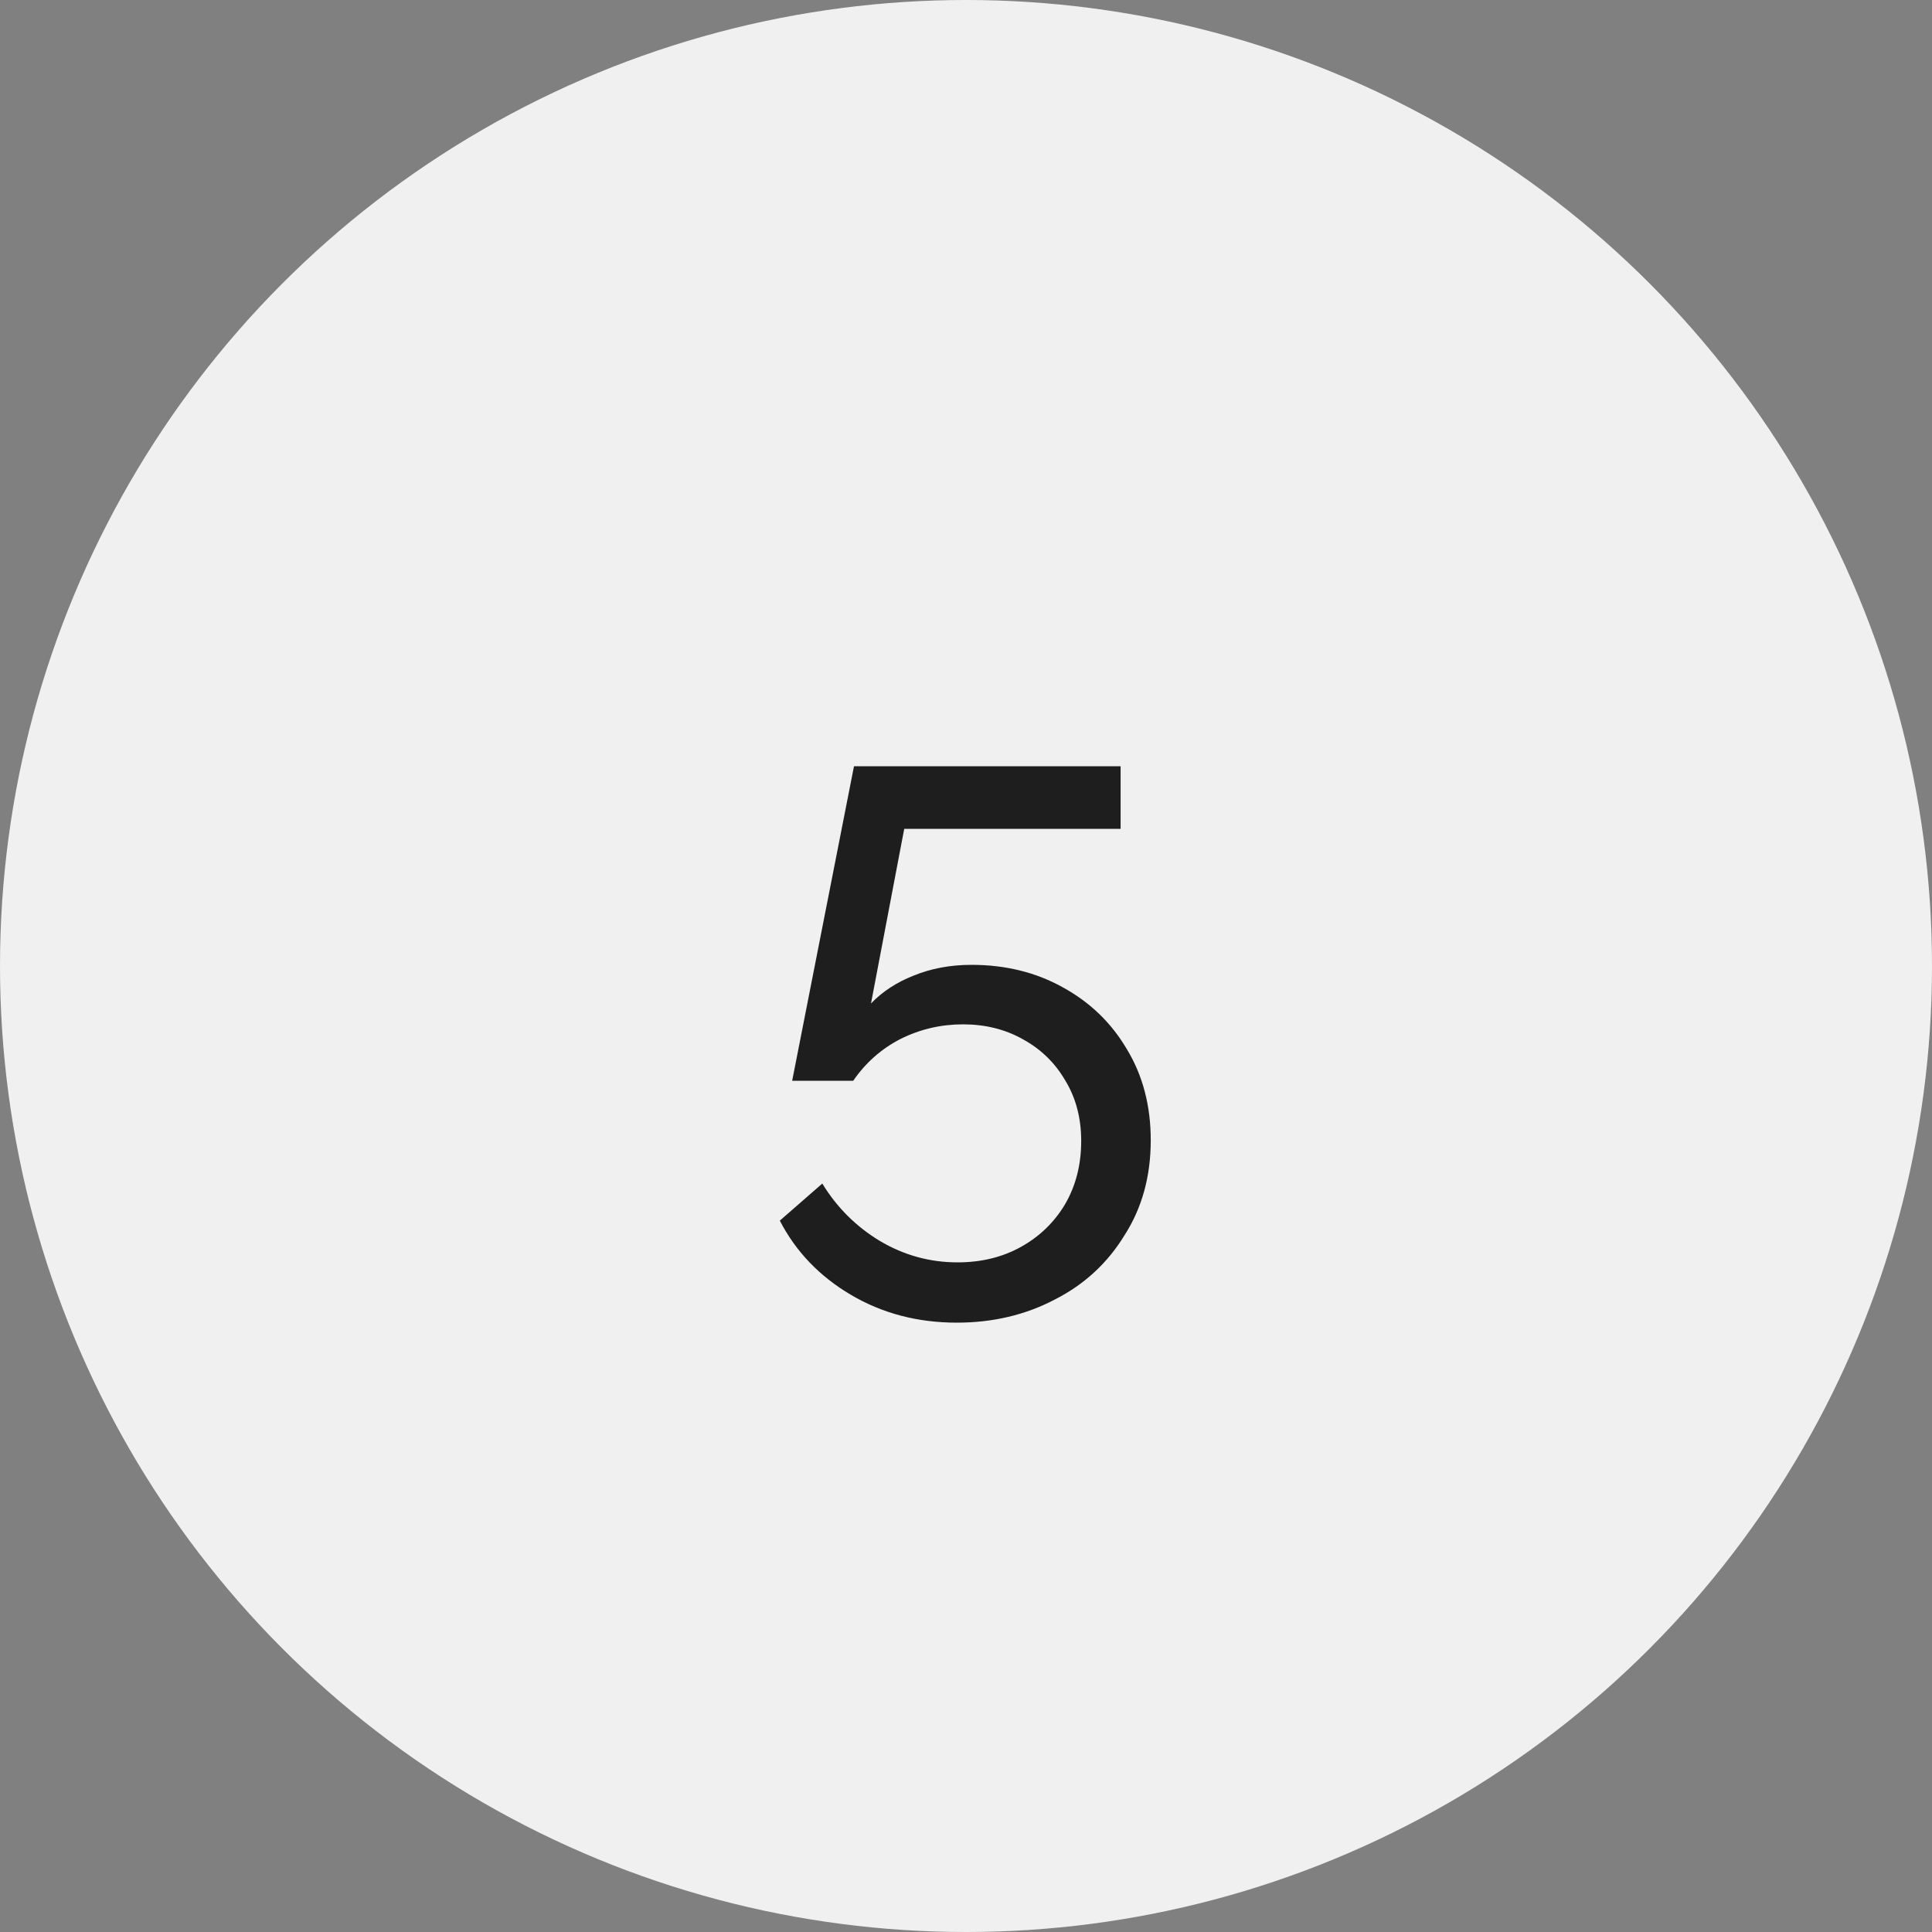
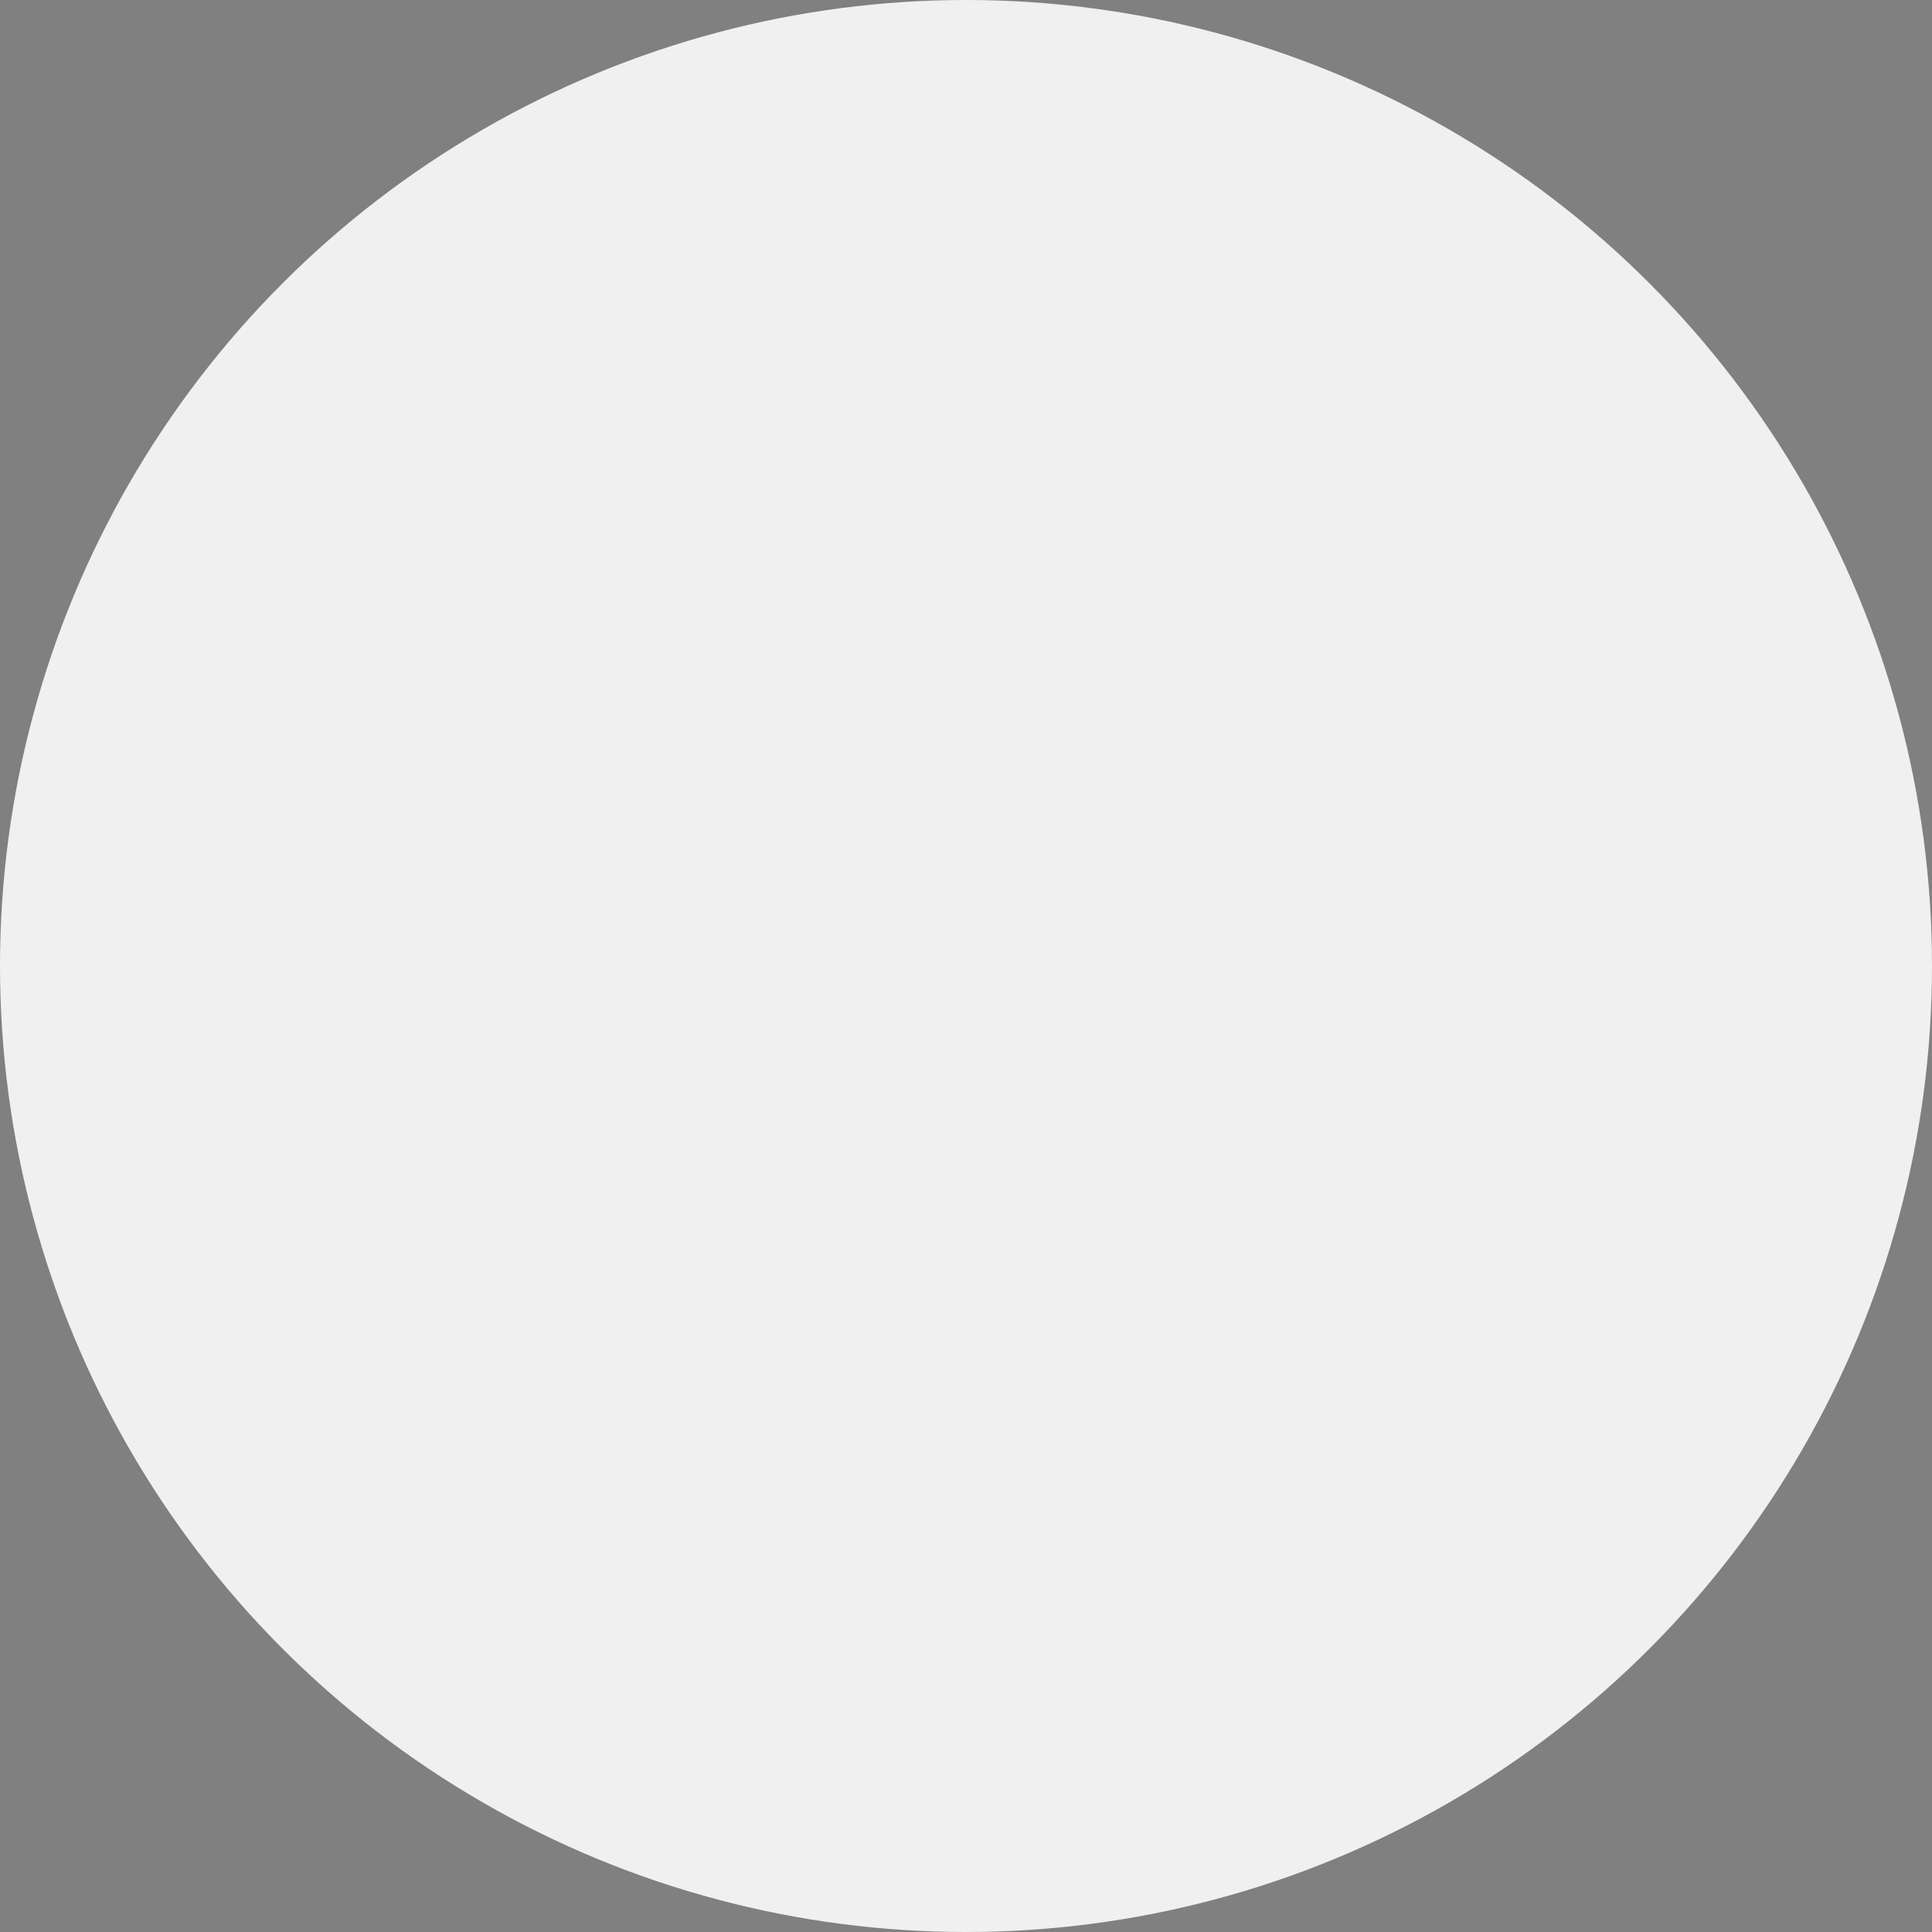
<svg xmlns="http://www.w3.org/2000/svg" width="40" height="40" viewBox="0 0 40 40" fill="none">
  <rect x="0" y="0" width="40" height="40" fill="#808080" stroke="none" />
  <ellipse cx="20" cy="20" rx="20" ry="20" transform="rotate(-180 20 20)" fill="#F0F0F0" />
-   <path d="M19.809 27.384C18.998 27.384 18.268 27.192 17.617 26.808C16.966 26.424 16.476 25.912 16.145 25.272L17.025 24.504C17.324 24.995 17.718 25.389 18.209 25.688C18.71 25.987 19.249 26.136 19.825 26.136C20.316 26.136 20.753 26.029 21.137 25.816C21.521 25.603 21.825 25.309 22.049 24.936C22.273 24.552 22.385 24.115 22.385 23.624C22.385 23.144 22.273 22.723 22.049 22.36C21.836 21.997 21.543 21.715 21.169 21.512C20.806 21.309 20.396 21.208 19.937 21.208C19.479 21.208 19.047 21.309 18.641 21.512C18.247 21.715 17.921 22.003 17.665 22.376H16.401L17.681 15.864H23.201V17.16H18.721L18.033 20.776C18.268 20.531 18.561 20.339 18.913 20.2C19.276 20.051 19.676 19.976 20.113 19.976C20.817 19.976 21.447 20.131 22.001 20.44C22.567 20.749 23.009 21.176 23.329 21.72C23.66 22.264 23.825 22.893 23.825 23.608C23.825 24.355 23.644 25.011 23.281 25.576C22.929 26.152 22.449 26.595 21.841 26.904C21.233 27.224 20.556 27.384 19.809 27.384Z" fill="#1E1E1E" />
</svg>